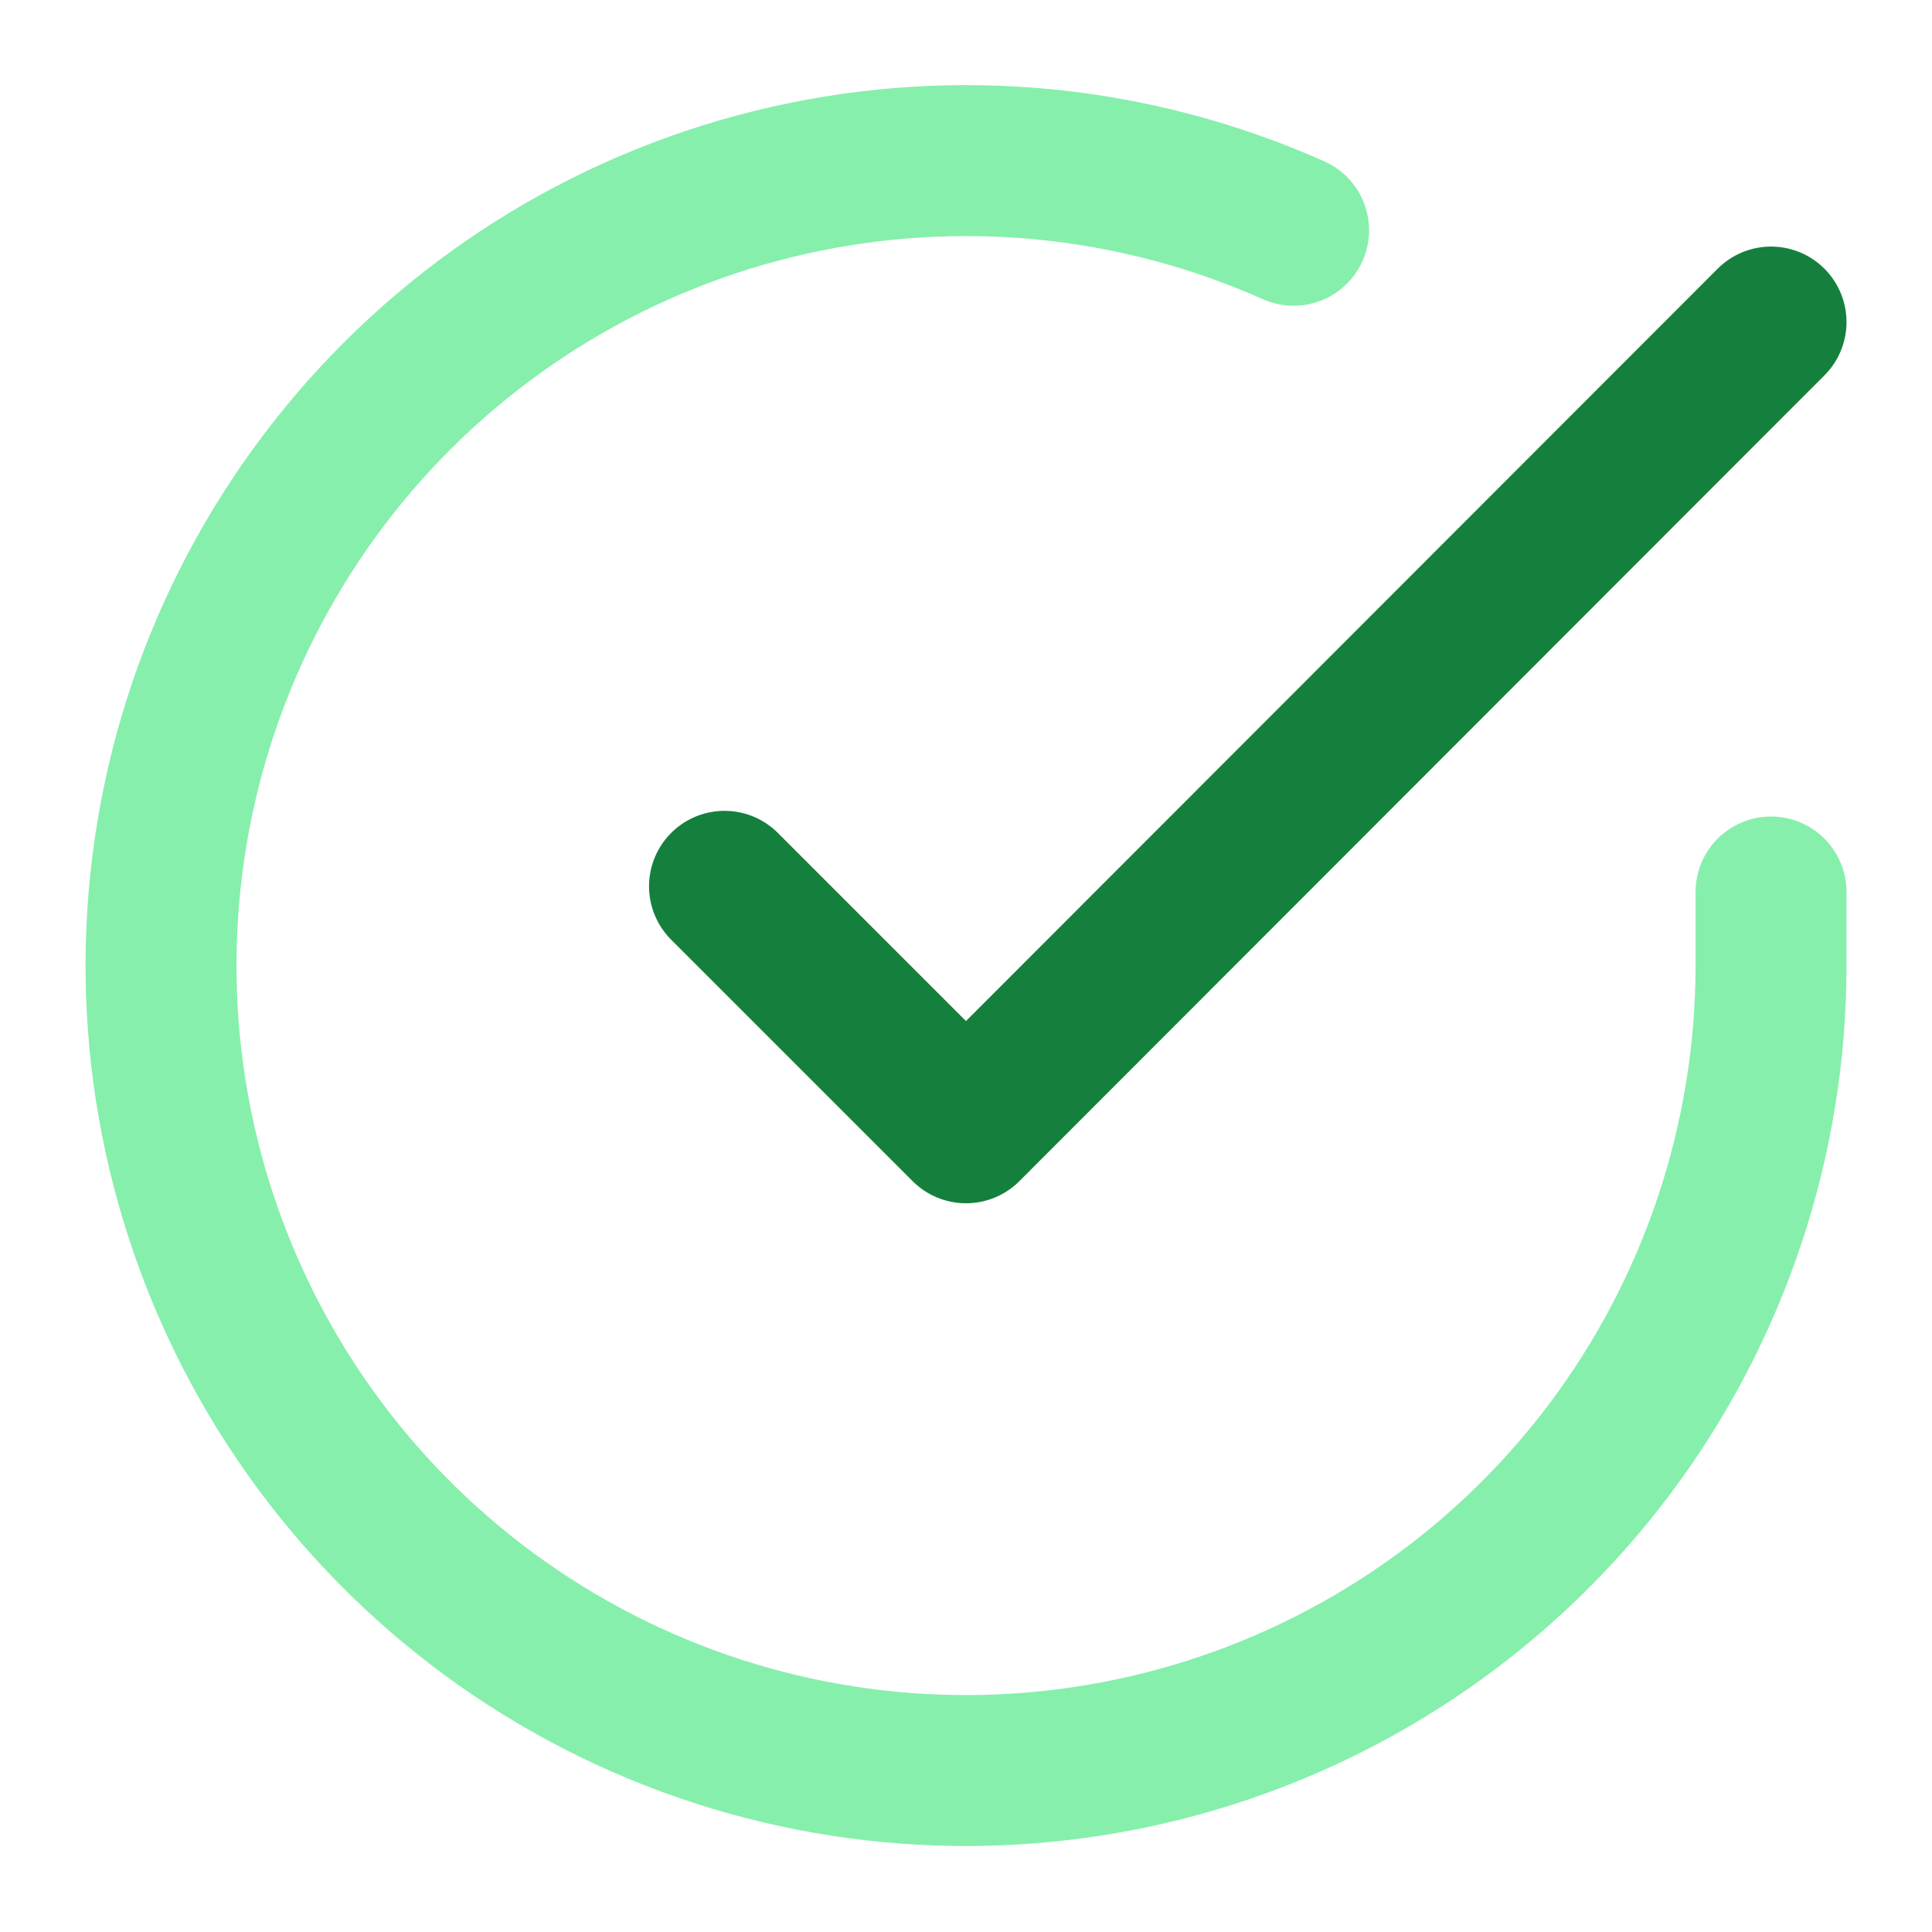
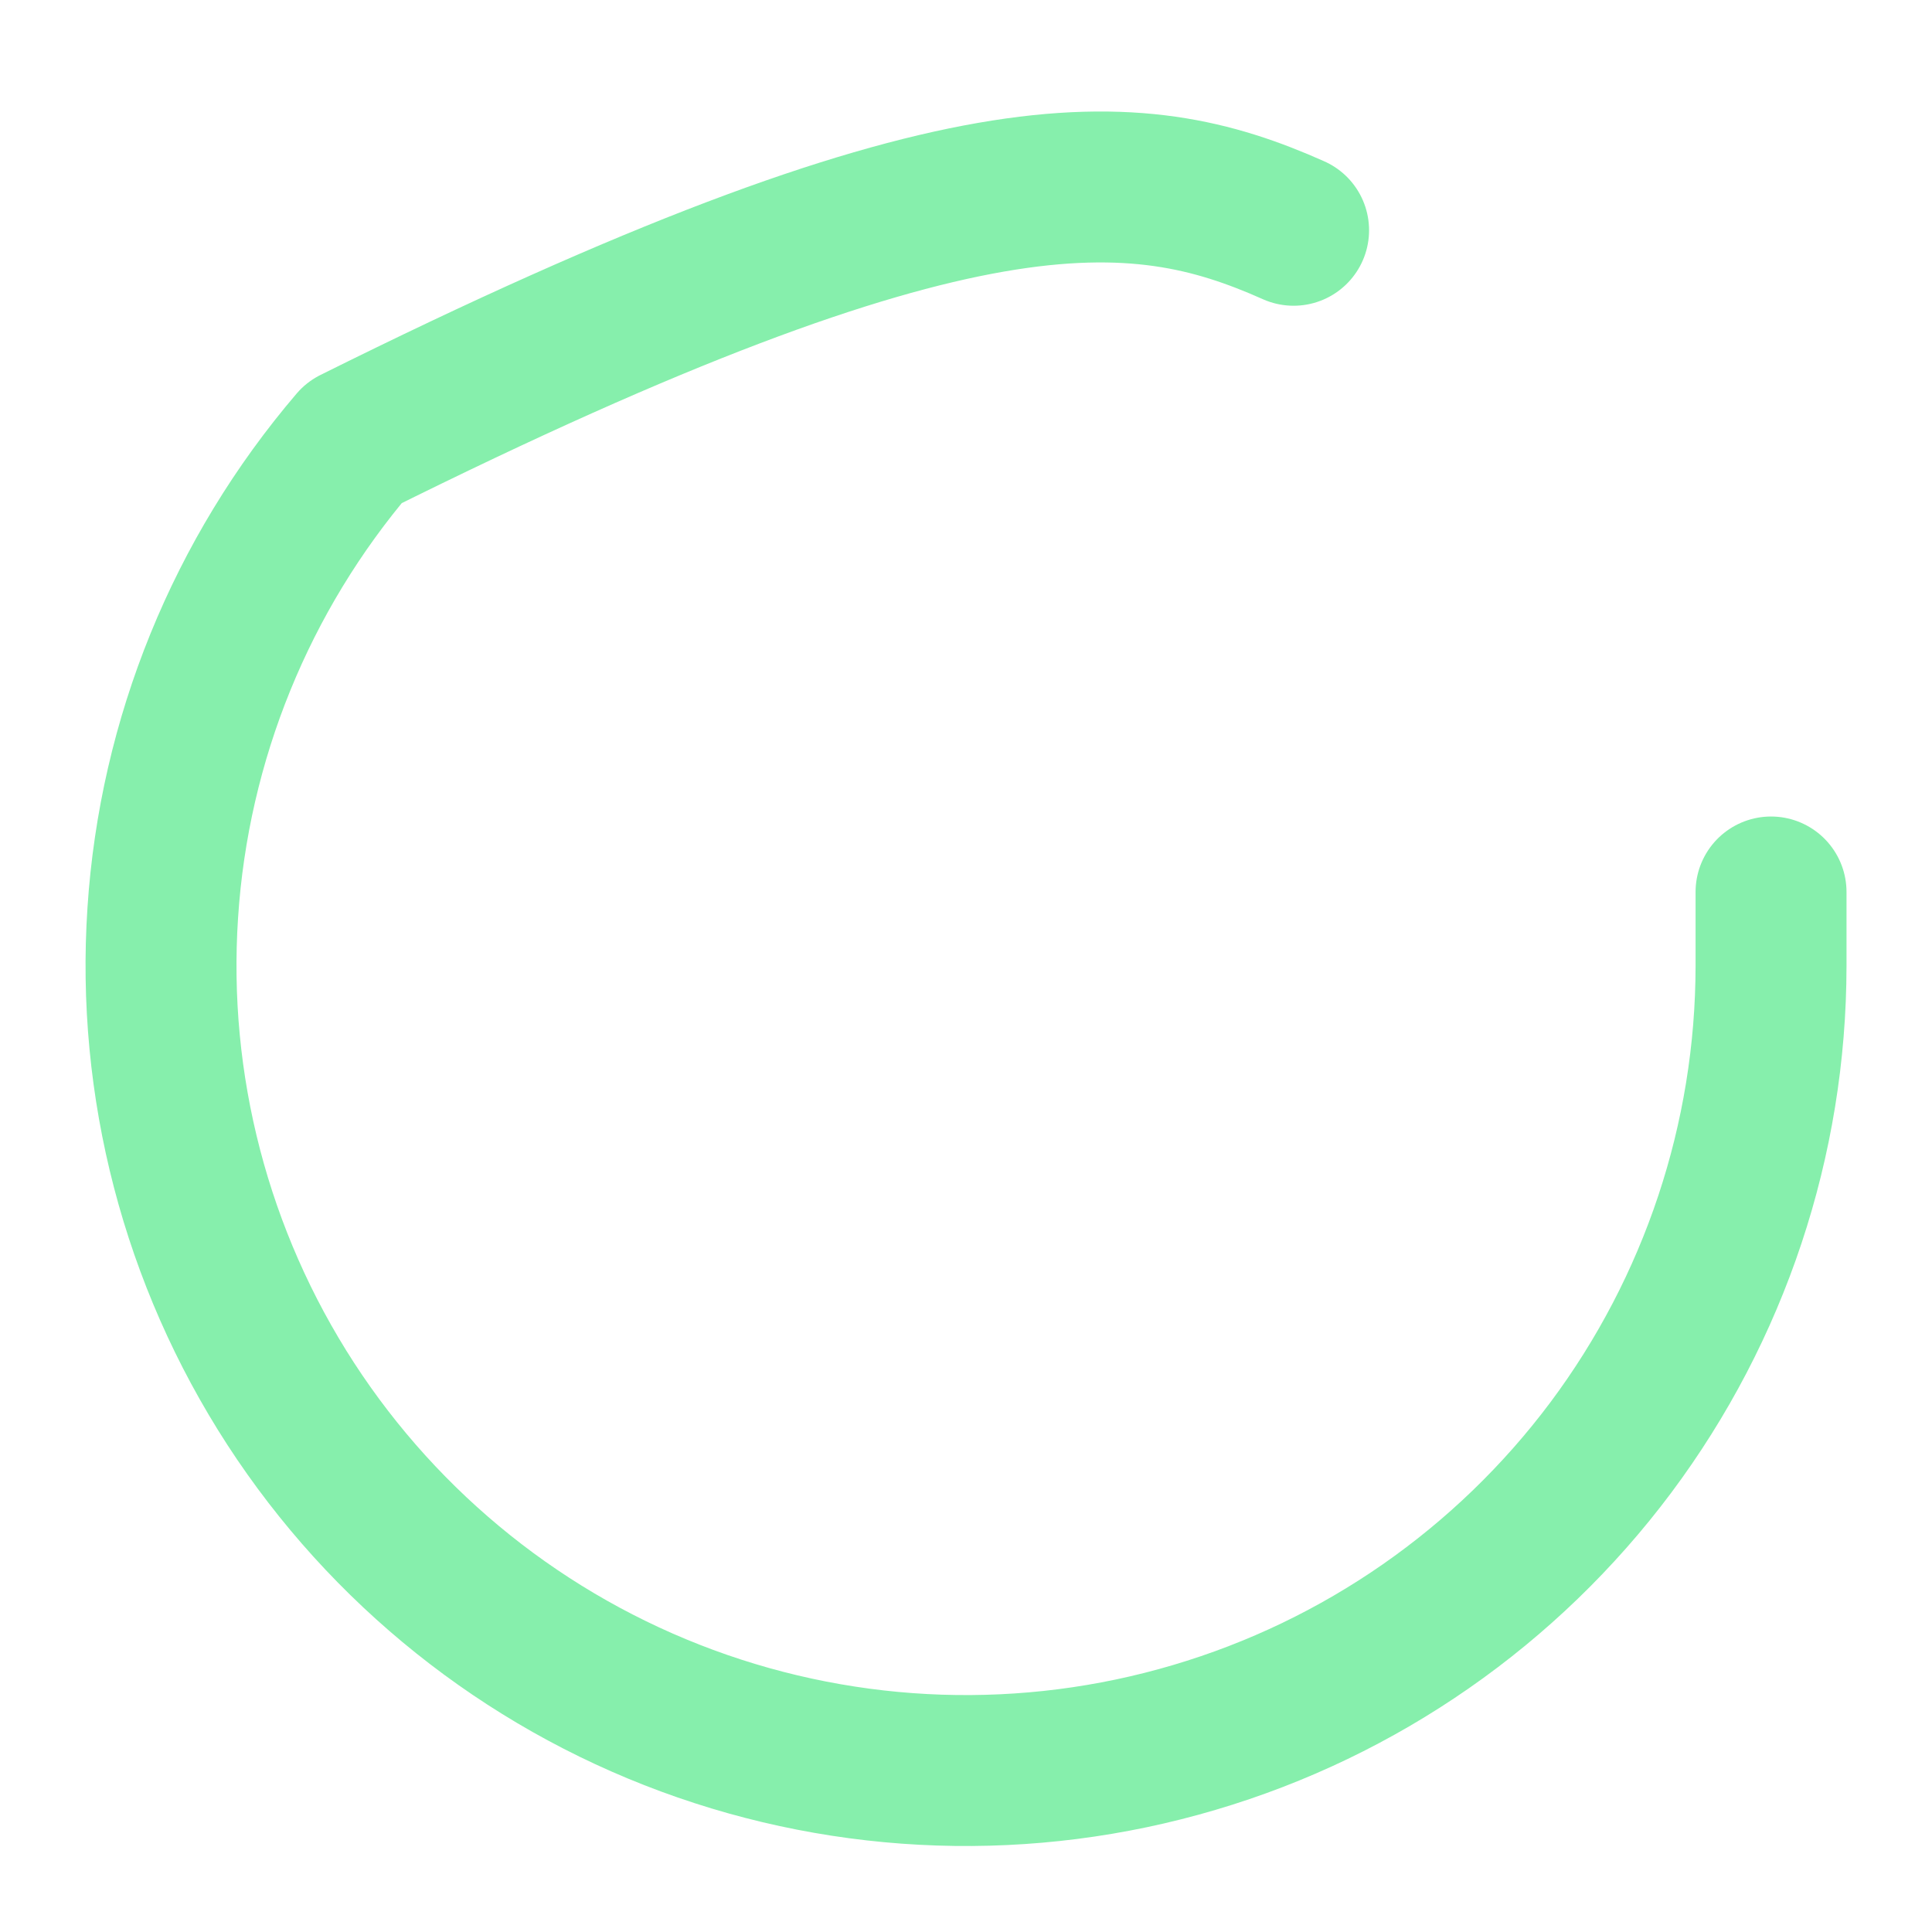
<svg xmlns="http://www.w3.org/2000/svg" width="16" height="16" viewBox="0 0 16 16" fill="none">
  <g clip-path="url(#clip0_7_13255)">
-     <path d="M14.667 7.387V8C14.666 9.438 14.2 10.836 13.34 11.988C12.479 13.139 11.269 13.982 9.89 14.389C8.512 14.797 7.038 14.748 5.69 14.25C4.341 13.752 3.19 12.831 2.407 11.625C1.625 10.419 1.253 8.992 1.348 7.558C1.442 6.123 1.998 4.758 2.932 3.665C3.866 2.572 5.129 1.81 6.531 1.494C7.933 1.177 9.4 1.322 10.713 1.907" stroke="#86EFAC" stroke-width="1.25" stroke-linecap="round" stroke-linejoin="round" />
-     <path d="M14.667 2.667L8 9.34L6 7.34" stroke="#15803D" stroke-width="1.25" stroke-linecap="round" stroke-linejoin="round" />
+     <path d="M14.667 7.387V8C14.666 9.438 14.2 10.836 13.34 11.988C12.479 13.139 11.269 13.982 9.89 14.389C8.512 14.797 7.038 14.748 5.69 14.25C4.341 13.752 3.19 12.831 2.407 11.625C1.625 10.419 1.253 8.992 1.348 7.558C1.442 6.123 1.998 4.758 2.932 3.665C7.933 1.177 9.4 1.322 10.713 1.907" stroke="#86EFAC" stroke-width="1.25" stroke-linecap="round" stroke-linejoin="round" />
  </g>
  <defs>
    <clipPath id="clip0_7_13255">
      <rect width="16" height="16" fill="white" />
    </clipPath>
  </defs>
</svg>